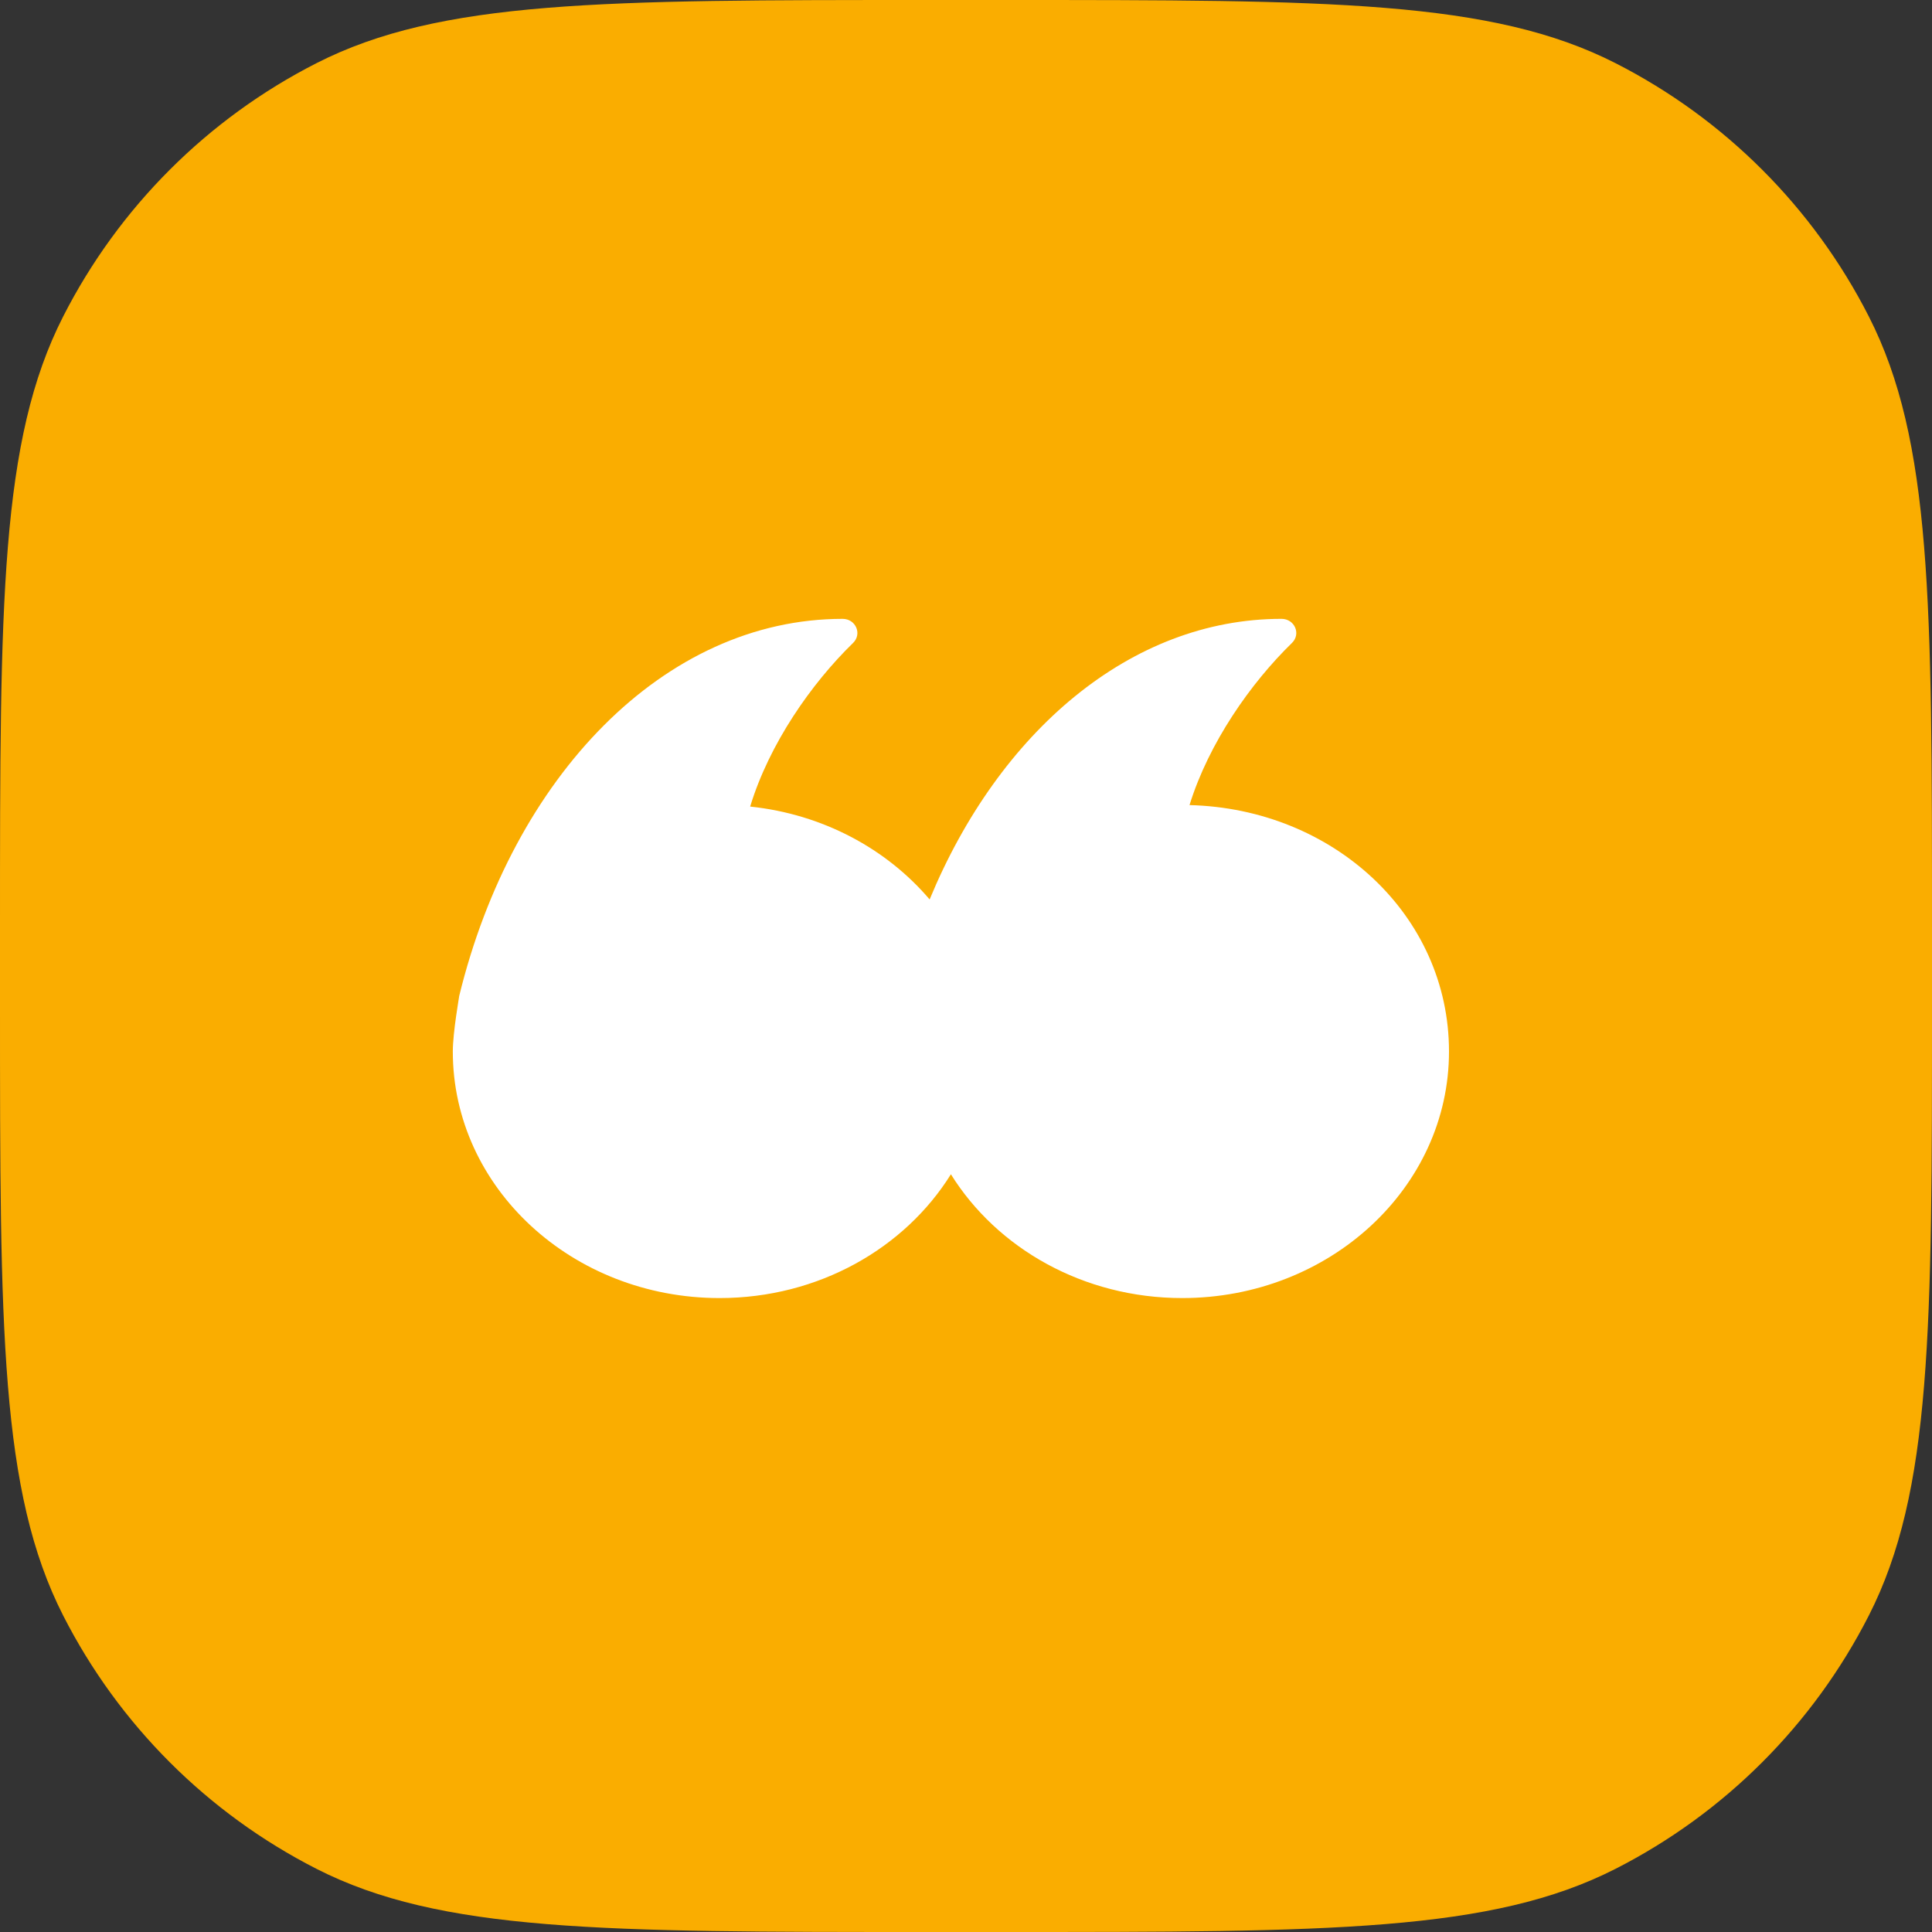
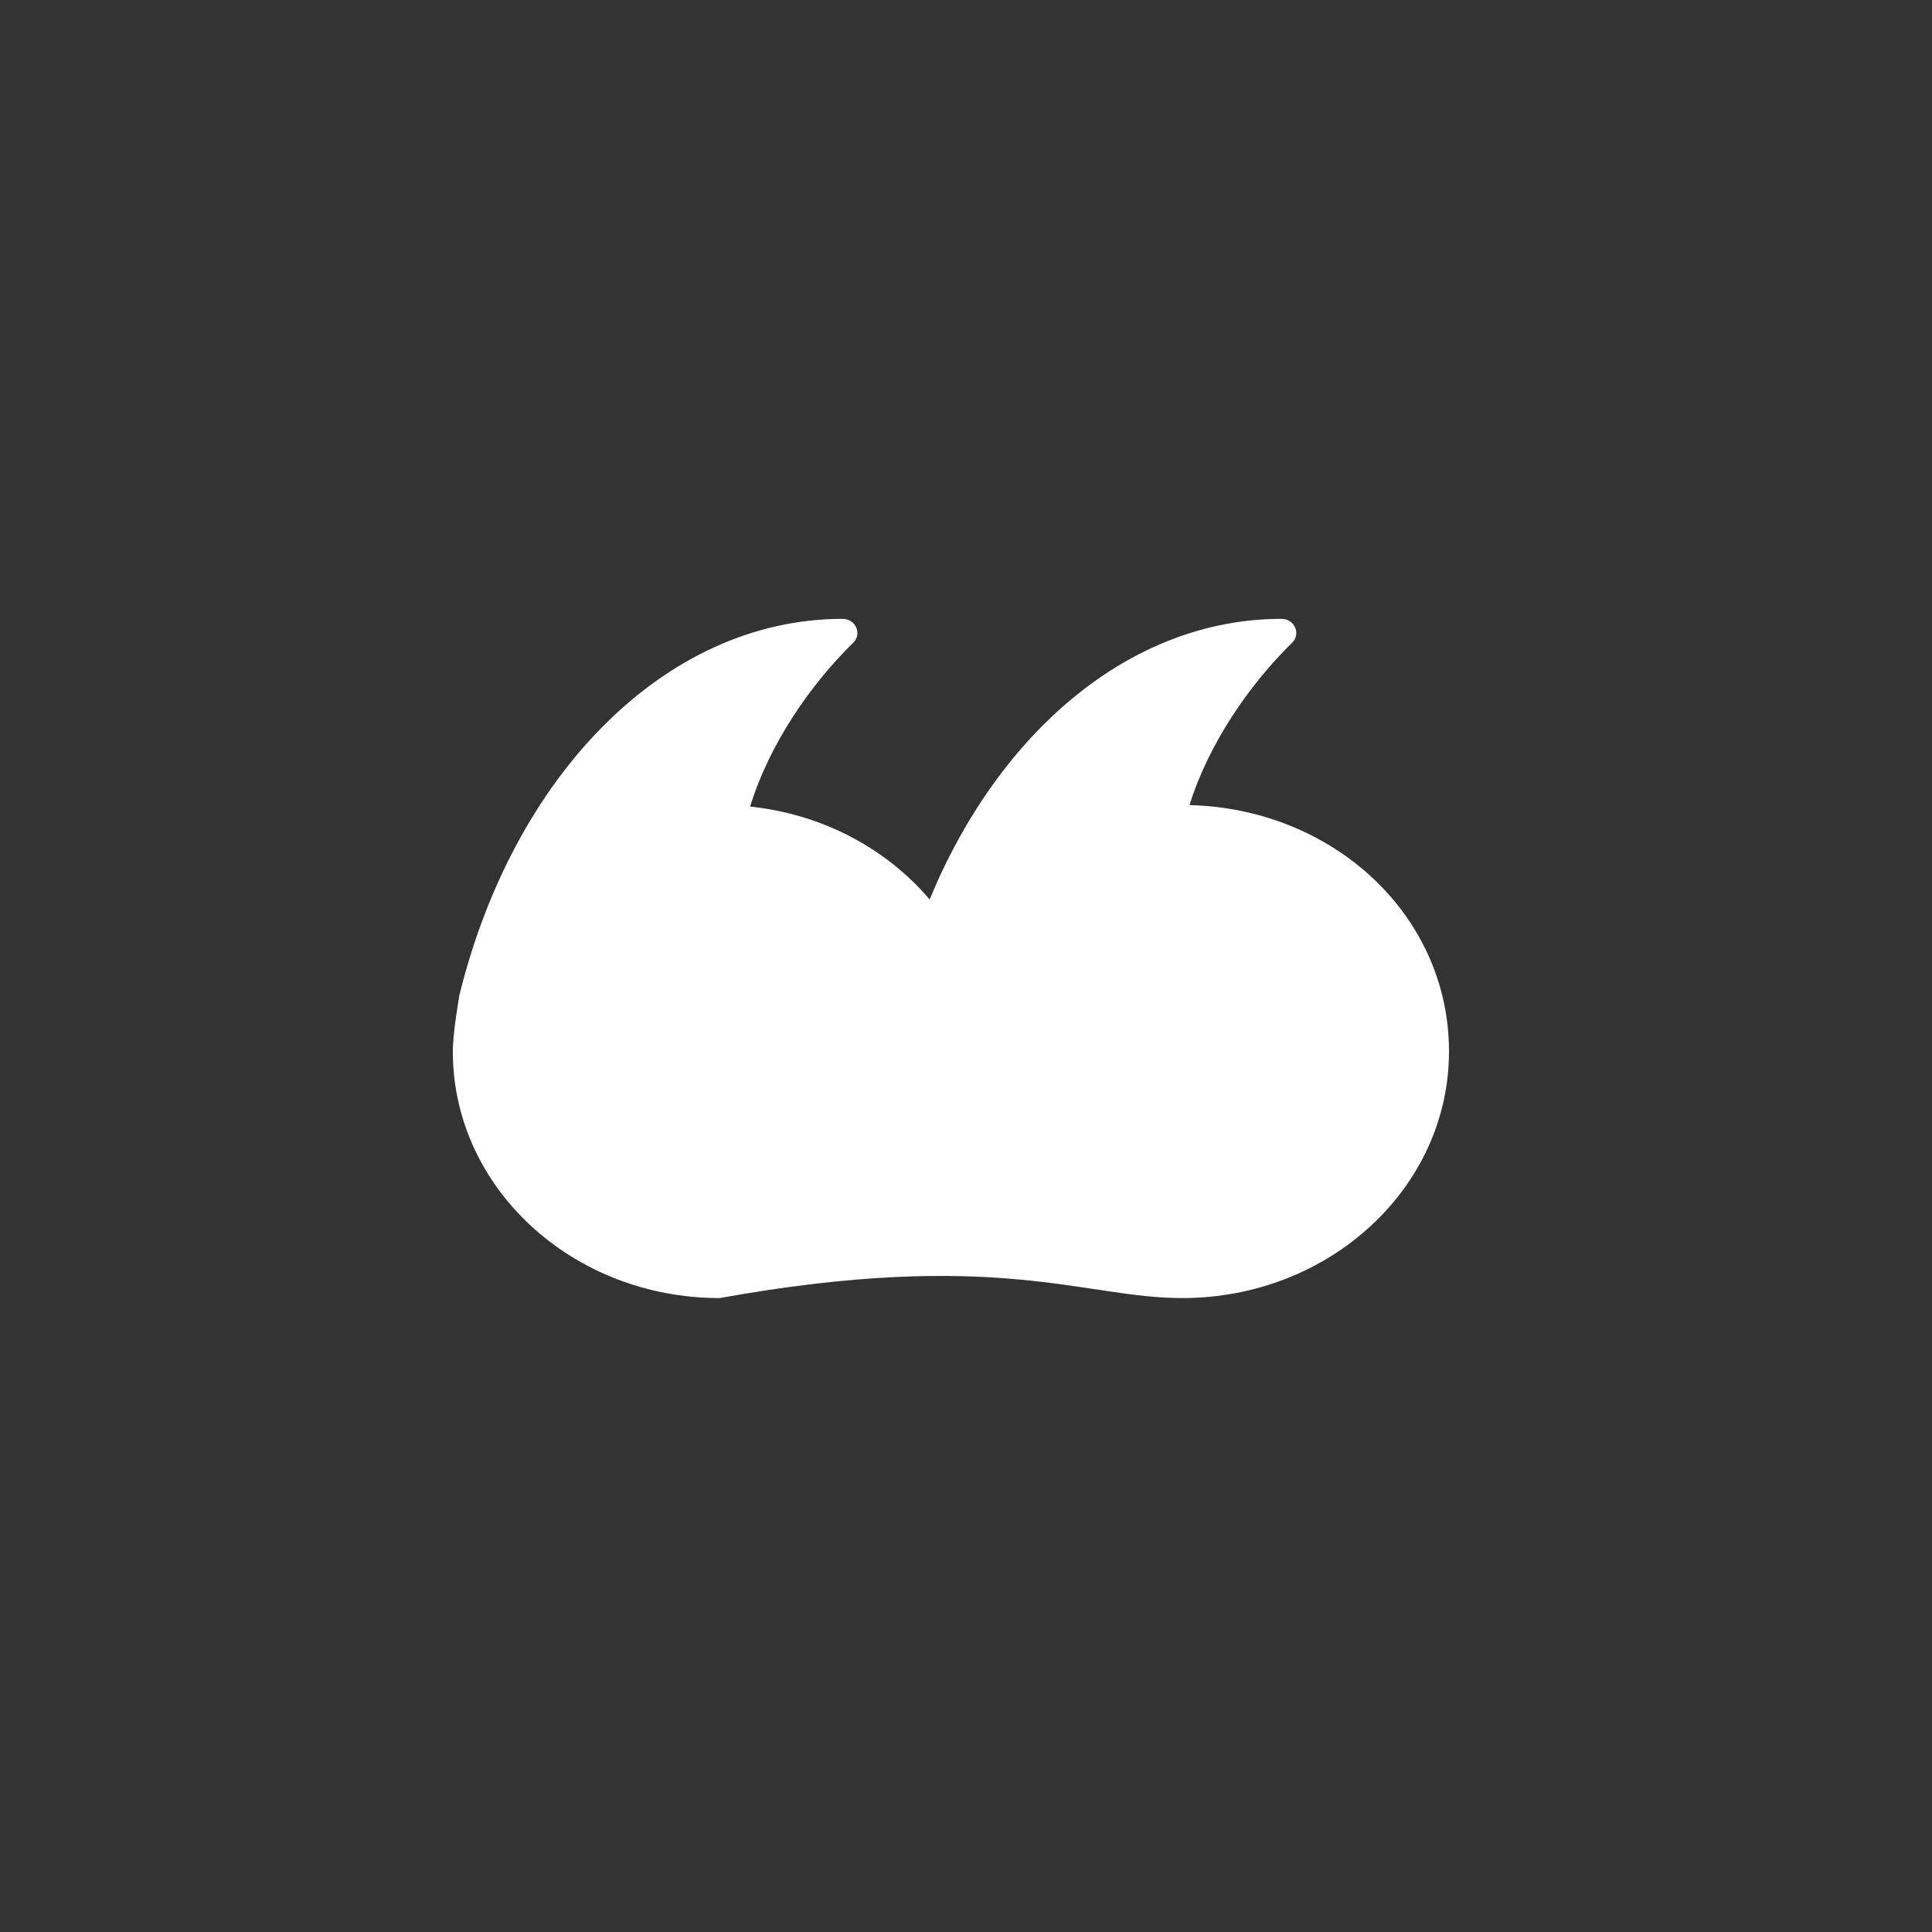
<svg xmlns="http://www.w3.org/2000/svg" fill="none" viewBox="0 0 256 256">
  <rect x="0" y="0" width="256" height="256" fill="#333333" stroke="none" />
-   <path fill="#faad00" d="M0 122.88c0-43.012 0-64.518 8.371-80.947 7.363-14.451 19.112-26.2 33.563-33.563C58.362 0 79.868 0 122.88 0h10.24c43.012 0 64.518 0 80.946 8.371 14.451 7.363 26.2 19.112 33.563 33.563C256 58.362 256 79.868 256 122.88v10.24c0 43.012 0 64.518-8.371 80.946-7.363 14.451-19.112 26.2-33.563 33.563C197.638 256 176.132 256 133.12 256h-10.24c-43.012 0-64.518 0-80.947-8.371-14.451-7.363-26.2-19.112-33.563-33.563C0 197.638 0 176.132 0 133.12v-10.24Z" />
-   <path fill="#fff" d="M157.617 106.678c2.56-8.259 8.111-16.165 13.575-21.485 1.224-1.19.362-3.193-1.387-3.193-20.006 0-37.444 14.99-46.624 37.181-5.689-6.699-14.144-11.297-23.781-12.306 2.534-8.333 8.128-16.321 13.636-21.681 1.224-1.19.362-3.193-1.388-3.193-23.66 0-43.718 20.942-50.803 49.979.026-.033-.845 4.786-.845 7.347C60 157.371 75.826 172 95.349 172c13.11 0 24.548-6.6 30.651-16.402C132.103 165.4 143.541 172 156.651 172 176.174 172 192 157.371 192 139.326c0-18.044-15.317-32.181-34.401-32.648h.018Z" />
+   <path fill="#fff" d="M157.617 106.678c2.56-8.259 8.111-16.165 13.575-21.485 1.224-1.19.362-3.193-1.387-3.193-20.006 0-37.444 14.99-46.624 37.181-5.689-6.699-14.144-11.297-23.781-12.306 2.534-8.333 8.128-16.321 13.636-21.681 1.224-1.19.362-3.193-1.388-3.193-23.66 0-43.718 20.942-50.803 49.979.026-.033-.845 4.786-.845 7.347C60 157.371 75.826 172 95.349 172C132.103 165.4 143.541 172 156.651 172 176.174 172 192 157.371 192 139.326c0-18.044-15.317-32.181-34.401-32.648h.018Z" />
</svg>